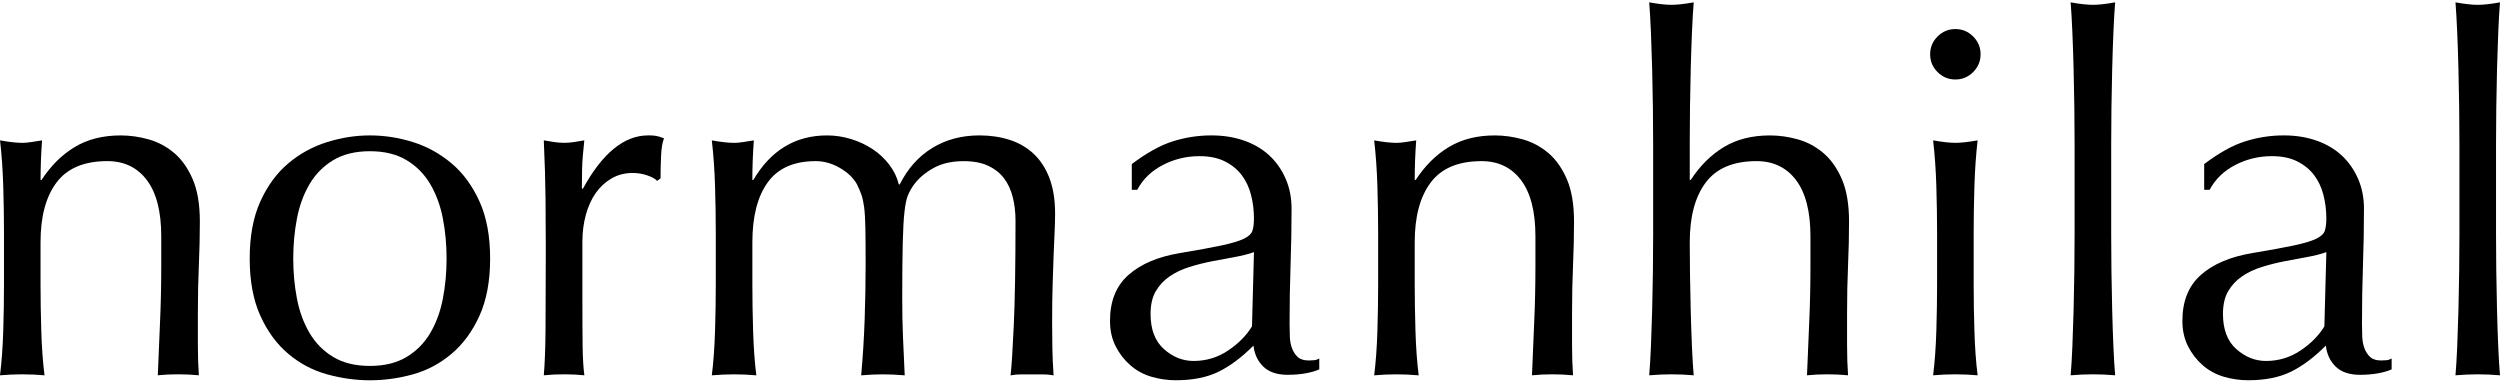
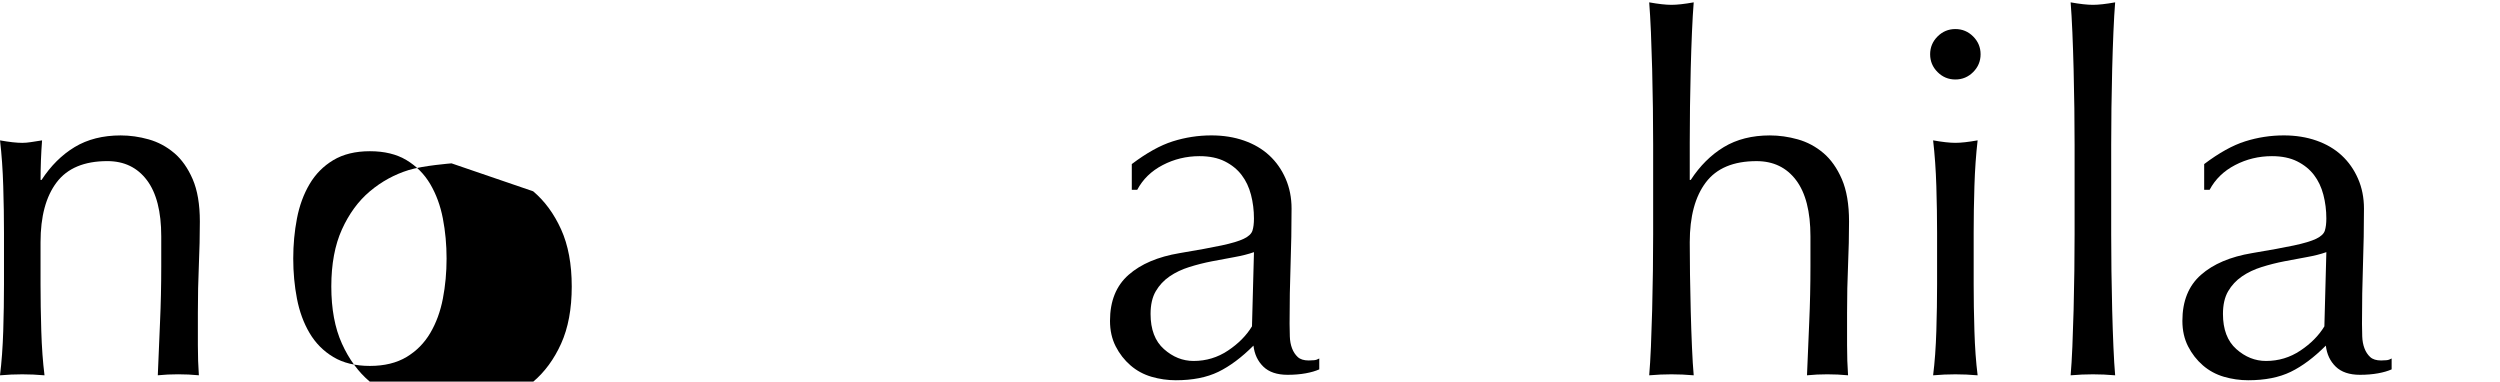
<svg xmlns="http://www.w3.org/2000/svg" id="Layer_1" viewBox="0 0 1341.42 204.74">
  <defs>
    <style>.cls-1{fill:none;}</style>
  </defs>
  <path class="cls-1" d="M1225.69,140.2c-4.07.8-8.09,1.82-12.08,3.05-3.98,1.24-7.52,2.92-10.62,5.04-3.1,2.12-5.57,4.78-7.43,7.96-1.86,3.18-2.79,7.26-2.79,12.21,0,8.32,2.39,14.6,7.17,18.84,4.78,4.25,10.09,6.37,15.93,6.37,6.72,0,12.87-1.86,18.45-5.57,5.57-3.71,9.86-8.05,12.87-13l1.06-39.81c-3.01,1.06-6.5,1.95-10.48,2.66-3.98.71-8.01,1.46-12.08,2.26Z" />
  <path class="cls-1" d="M650.27,140.2c-4.07.8-8.09,1.82-12.08,3.05-3.98,1.24-7.52,2.92-10.62,5.04-3.1,2.12-5.57,4.78-7.43,7.96-1.86,3.18-2.79,7.26-2.79,12.21,0,8.32,2.39,14.6,7.17,18.84,4.78,4.25,10.09,6.37,15.92,6.37,6.72,0,12.87-1.86,18.45-5.57,5.57-3.71,9.86-8.05,12.87-13l1.06-39.81c-3.01,1.06-6.5,1.95-10.48,2.66-3.98.71-8.01,1.46-12.08,2.26Z" />
  <path class="cls-1" d="M230.86,98.8c-3.18-5.39-7.43-9.69-12.74-12.87-5.31-3.18-11.86-4.78-19.64-4.78s-14.33,1.59-19.64,4.78c-5.31,3.19-9.55,7.48-12.74,12.87-3.18,5.4-5.44,11.55-6.77,18.45-1.33,6.9-1.99,14.07-1.99,21.5s.66,14.6,1.99,21.5c1.33,6.9,3.58,13.05,6.77,18.45,3.18,5.4,7.43,9.69,12.74,12.87,5.31,3.18,11.85,4.78,19.64,4.78s14.33-1.59,19.64-4.78c5.31-3.18,9.56-7.47,12.74-12.87,3.18-5.39,5.44-11.55,6.77-18.45,1.33-6.9,1.99-14.07,1.99-21.5s-.66-14.6-1.99-21.5c-1.33-6.9-3.58-13.05-6.77-18.45Z" />
-   <path d="M554.59,82.47c-3.63-3.36-7.92-5.84-12.87-7.43-4.96-1.59-10.35-2.39-16.19-2.39-9.55,0-18.01,2.26-25.35,6.77-7.34,4.51-13.14,11.02-17.39,19.51h-.53c-.89-3.72-2.57-7.21-5.04-10.48-2.48-3.27-5.44-6.06-8.89-8.36-3.45-2.3-7.3-4.11-11.55-5.44-4.25-1.33-8.58-1.99-13.01-1.99-16.99,0-30.17,7.96-39.55,23.89h-.53c0-7.08.27-14.15.8-21.23-2.3.36-4.29.66-5.97.93-1.68.27-3.23.4-4.64.4-3.01,0-6.99-.44-11.94-1.33.88,7.61,1.46,15.79,1.73,24.55.27,8.76.4,17.12.4,25.08v27.6c0,7.96-.13,16.32-.4,25.08-.27,8.76-.84,16.68-1.73,23.76,4.07-.36,8.05-.53,11.94-.53s7.87.17,11.94.53c-.89-7.08-1.46-15-1.72-23.76-.27-8.76-.4-17.12-.4-25.08v-22.56c0-13.8,2.74-24.51,8.23-32.12,5.48-7.61,14.07-11.41,25.74-11.41,4.42,0,8.71,1.19,12.87,3.58,4.16,2.39,7.21,5.27,9.16,8.63,1.06,2.12,1.9,4.07,2.52,5.84.62,1.77,1.1,4.03,1.46,6.77.35,2.74.57,6.46.66,11.15.09,4.69.13,11.19.13,19.51,0,9.73-.18,19.64-.53,29.73-.36,10.08-.98,20-1.86,29.73,4.07-.36,7.96-.53,11.68-.53s7.61.17,11.68.53c-.36-7.43-.66-14.29-.93-20.57-.27-6.28-.4-13.23-.4-20.84,0-12.56.09-22.43.27-29.59.17-7.17.48-12.74.93-16.72.44-3.98,1.06-6.94,1.86-8.89.8-1.95,1.9-3.89,3.32-5.84,2.48-3.36,5.93-6.28,10.35-8.76,4.42-2.47,9.82-3.72,16.19-3.72,5.31,0,9.73.84,13.27,2.52,3.54,1.68,6.37,3.94,8.49,6.77,2.12,2.83,3.67,6.2,4.64,10.09.97,3.89,1.46,8.05,1.46,12.48,0,24.07-.31,42.82-.93,56.27-.62,13.45-1.19,22.39-1.72,26.81,1.95-.36,3.89-.53,5.84-.53h11.41c1.95,0,3.89.17,5.84.53-.36-5.13-.58-9.91-.66-14.33-.09-4.42-.13-9.02-.13-13.8,0-7.78.09-14.64.27-20.57.17-5.93.35-11.23.53-15.92.17-4.69.35-8.8.53-12.34.17-3.54.26-6.81.26-9.82,0-7.43-1.02-13.8-3.05-19.11-2.04-5.31-4.87-9.64-8.49-13.01Z" />
  <path d="M93.43,82.08c-4.07-3.45-8.63-5.88-13.67-7.3-5.04-1.41-10.04-2.12-15-2.12-9.55,0-17.78,2.08-24.68,6.24-6.9,4.16-12.83,10.05-17.78,17.65h-.53c0-7.08.27-14.15.8-21.23-2.3.36-4.29.66-5.97.93-1.68.27-3.23.4-4.64.4-3.01,0-6.99-.44-11.94-1.33.88,7.61,1.46,15.79,1.72,24.55.27,8.76.4,17.12.4,25.08v27.6c0,7.96-.13,16.32-.4,25.08C1.46,186.39.88,194.31,0,201.38c4.07-.36,8.05-.53,11.94-.53s7.87.17,11.94.53c-.89-7.08-1.46-15-1.73-23.76-.26-8.76-.4-17.12-.4-25.08v-22.56c0-13.8,2.87-24.51,8.63-32.12,5.75-7.61,14.82-11.41,27.21-11.41,9.02,0,16.1,3.41,21.23,10.22,5.13,6.81,7.7,16.85,7.7,30.12v16.19c0,10.27-.22,20.26-.66,29.99-.44,9.73-.84,19.2-1.19,28.4,3.54-.36,7.17-.53,10.88-.53s7.61.17,11.15.53c-.18-2.48-.31-5.08-.4-7.83-.09-2.74-.13-5.53-.13-8.36v-17.25c0-9.02.17-17.56.53-25.61.35-8.05.53-15.88.53-23.49,0-9.2-1.29-16.76-3.85-22.69-2.57-5.93-5.89-10.62-9.95-14.07Z" />
  <path d="M702.29,193.42c-2.66,0-4.65-.62-5.97-1.86-1.33-1.24-2.35-2.79-3.05-4.65-.71-1.86-1.11-3.98-1.19-6.37-.09-2.39-.13-4.65-.13-6.77,0-11.15.17-21.72.53-31.72.35-9.99.53-20.04.53-30.12,0-5.84-1.06-11.19-3.18-16.06-2.12-4.86-5.04-9.02-8.76-12.47-3.72-3.45-8.23-6.1-13.54-7.96-5.31-1.86-11.15-2.79-17.52-2.79-7.08,0-13.98,1.06-20.7,3.18-6.73,2.12-14.07,6.2-22.03,12.21v13.8h2.92c3.01-5.66,7.56-10.09,13.67-13.27,6.1-3.18,12.69-4.78,19.77-4.78,5.31,0,9.82.93,13.54,2.79,3.72,1.86,6.72,4.29,9.02,7.3,2.3,3.01,3.98,6.55,5.04,10.62,1.06,4.07,1.59,8.32,1.59,12.74,0,2.65-.26,4.82-.8,6.5-.53,1.68-2.08,3.14-4.65,4.38-2.57,1.24-6.55,2.43-11.94,3.58-5.4,1.15-12.87,2.52-22.43,4.11-11.68,1.95-20.84,5.84-27.47,11.68-6.64,5.84-9.95,14.07-9.95,24.68,0,5.14,1.02,9.69,3.05,13.67,2.03,3.98,4.69,7.39,7.96,10.22,3.27,2.83,7.03,4.86,11.28,6.11,4.25,1.23,8.58,1.86,13.01,1.86,9.03,0,16.63-1.51,22.83-4.51,6.19-3.01,12.48-7.7,18.85-14.07.53,4.6,2.3,8.36,5.31,11.28,3.01,2.92,7.34,4.38,13.01,4.38,3.54,0,6.77-.27,9.69-.8,2.92-.53,5.35-1.24,7.3-2.12v-5.84c-.89.53-1.82.84-2.79.93-.97.09-1.9.13-2.79.13ZM671.77,175.11c-3.01,4.96-7.3,9.29-12.87,13-5.57,3.72-11.72,5.57-18.45,5.57-5.84,0-11.15-2.12-15.92-6.37-4.78-4.25-7.17-10.53-7.17-18.84,0-4.95.93-9.03,2.79-12.21,1.86-3.18,4.33-5.84,7.43-7.96,3.09-2.12,6.64-3.8,10.62-5.04,3.98-1.24,8-2.26,12.08-3.05,4.07-.8,8.1-1.55,12.08-2.26,3.98-.71,7.47-1.59,10.48-2.66l-1.06,39.81Z" />
-   <path d="M347.77,72.65c-12.92,0-24.6,9.56-35.03,28.67l-.53-.27c0-3.36.04-6.9.13-10.62.09-3.72.48-8.76,1.19-15.13-1.95.36-3.81.66-5.57.93-1.77.27-3.45.4-5.04.4-1.95,0-3.81-.13-5.57-.4-1.77-.26-3.63-.57-5.57-.93.53,11.68.84,22.03.93,31.05.09,9.02.13,16.99.13,23.89v8.49c0,15.04-.05,27.74-.13,38.09-.09,10.35-.4,18.54-.93,24.55,3.54-.36,7.25-.53,11.15-.53,3.54,0,7.08.17,10.62.53-.53-3.89-.84-8.98-.93-15.26-.09-6.28-.13-15.35-.13-27.2v-29.2c0-5.13.62-9.95,1.86-14.47,1.24-4.51,3.01-8.4,5.31-11.68,2.3-3.27,5.13-5.88,8.49-7.83,3.36-1.95,7.17-2.92,11.41-2.92,2.65,0,5.26.44,7.83,1.33,2.56.89,4.29,1.86,5.18,2.92l1.86-1.33c0-3.54.09-7.47.27-11.81.17-4.33.71-7.56,1.59-9.69-1.77-.71-3.23-1.15-4.38-1.33-1.15-.17-2.52-.27-4.11-.27Z" />
-   <path d="M242.28,87.65c-6.2-5.22-13.1-9.02-20.7-11.41-7.61-2.39-15.31-3.58-23.09-3.58s-15.26,1.19-22.96,3.58c-7.7,2.39-14.64,6.2-20.84,11.41-6.19,5.22-11.19,12.03-15,20.44-3.81,8.41-5.71,18.62-5.71,30.66s1.9,22.25,5.71,30.66c3.8,8.41,8.8,15.22,15,20.44,6.19,5.22,13.14,8.89,20.84,11.01,7.7,2.12,15.35,3.19,22.96,3.19s15.48-1.06,23.09-3.19c7.61-2.12,14.51-5.79,20.7-11.01,6.19-5.22,11.19-12.03,15-20.44,3.8-8.4,5.71-18.62,5.71-30.66s-1.9-22.25-5.71-30.66c-3.81-8.4-8.8-15.22-15-20.44ZM237.63,160.24c-1.33,6.9-3.58,13.05-6.77,18.45-3.18,5.4-7.43,9.69-12.74,12.87-5.31,3.18-11.86,4.78-19.64,4.78s-14.33-1.59-19.64-4.78c-5.31-3.18-9.55-7.47-12.74-12.87-3.18-5.39-5.44-11.55-6.77-18.45-1.33-6.9-1.99-14.07-1.99-21.5s.66-14.6,1.99-21.5c1.33-6.9,3.58-13.05,6.77-18.45,3.18-5.39,7.43-9.69,12.74-12.87,5.31-3.18,11.85-4.78,19.64-4.78s14.33,1.59,19.64,4.78c5.31,3.19,9.56,7.48,12.74,12.87,3.18,5.4,5.44,11.55,6.77,18.45,1.33,6.9,1.99,14.07,1.99,21.5s-.66,14.6-1.99,21.5Z" />
+   <path d="M242.28,87.65s-15.26,1.19-22.96,3.58c-7.7,2.39-14.64,6.2-20.84,11.41-6.19,5.22-11.19,12.03-15,20.44-3.81,8.41-5.71,18.62-5.71,30.66s1.9,22.25,5.71,30.66c3.8,8.41,8.8,15.22,15,20.44,6.19,5.22,13.14,8.89,20.84,11.01,7.7,2.12,15.35,3.19,22.96,3.19s15.48-1.06,23.09-3.19c7.61-2.12,14.51-5.79,20.7-11.01,6.19-5.22,11.19-12.03,15-20.44,3.8-8.4,5.71-18.62,5.71-30.66s-1.9-22.25-5.71-30.66c-3.81-8.4-8.8-15.22-15-20.44ZM237.63,160.24c-1.33,6.9-3.58,13.05-6.77,18.45-3.18,5.4-7.43,9.69-12.74,12.87-5.31,3.18-11.86,4.78-19.64,4.78s-14.33-1.59-19.64-4.78c-5.31-3.18-9.55-7.47-12.74-12.87-3.18-5.39-5.44-11.55-6.77-18.45-1.33-6.9-1.99-14.07-1.99-21.5s.66-14.6,1.99-21.5c1.33-6.9,3.58-13.05,6.77-18.45,3.18-5.39,7.43-9.69,12.74-12.87,5.31-3.18,11.85-4.78,19.64-4.78s14.33,1.59,19.64,4.78c5.31,3.19,9.56,7.48,12.74,12.87,3.18,5.4,5.44,11.55,6.77,18.45,1.33,6.9,1.99,14.07,1.99,21.5s-.66,14.6-1.99,21.5Z" />
  <path d="M1059.41,99.86c.27-8.76.84-16.94,1.72-24.55-4.96.89-8.94,1.33-11.94,1.33s-6.99-.44-11.94-1.33c.88,7.61,1.46,15.79,1.73,24.55.27,8.76.4,17.12.4,25.08v27.6c0,7.96-.13,16.32-.4,25.08-.27,8.76-.84,16.68-1.73,23.76,4.07-.36,8.05-.53,11.94-.53s7.87.17,11.94.53c-.89-7.08-1.46-15-1.72-23.76-.27-8.76-.4-17.12-.4-25.08v-27.6c0-7.96.13-16.32.4-25.08Z" />
  <path d="M1132.93,58.06c.09-7.08.22-14.07.4-20.97.17-6.9.4-13.49.66-19.77.27-6.28.57-11.63.93-16.06-4.96.89-8.94,1.33-11.94,1.33s-6.99-.44-11.94-1.33c.35,4.42.66,9.78.93,16.06.27,6.28.48,12.87.66,19.77.17,6.9.31,13.89.4,20.97.09,7.08.13,13.63.13,19.64v48.04c0,6.02-.05,12.57-.13,19.64-.09,7.08-.22,14.07-.4,20.97-.18,6.9-.4,13.45-.66,19.64-.27,6.2-.58,11.33-.93,15.39,4.07-.36,8.05-.53,11.94-.53s7.87.17,11.94.53c-.36-4.07-.66-9.2-.93-15.39-.26-6.19-.49-12.74-.66-19.64-.18-6.9-.31-13.89-.4-20.97-.09-7.07-.13-13.62-.13-19.64v-48.04c0-6.01.04-12.56.13-19.64Z" />
-   <path d="M830.75,82.08c-4.07-3.45-8.63-5.88-13.67-7.3-5.04-1.41-10.04-2.12-15-2.12-9.55,0-17.78,2.08-24.68,6.24-6.9,4.16-12.83,10.05-17.78,17.65h-.53c0-7.08.26-14.15.8-21.23-2.3.36-4.29.66-5.97.93-1.68.27-3.23.4-4.64.4-3.01,0-6.99-.44-11.94-1.33.88,7.61,1.46,15.79,1.73,24.55.26,8.76.4,17.12.4,25.08v27.6c0,7.96-.13,16.32-.4,25.08-.27,8.76-.84,16.68-1.73,23.76,4.07-.36,8.05-.53,11.94-.53s7.87.17,11.94.53c-.89-7.08-1.46-15-1.73-23.76-.26-8.76-.4-17.12-.4-25.08v-22.56c0-13.8,2.87-24.51,8.63-32.12,5.75-7.61,14.82-11.41,27.21-11.41,9.02,0,16.1,3.41,21.23,10.22,5.13,6.81,7.7,16.85,7.7,30.12v16.19c0,10.27-.22,20.26-.66,29.99-.44,9.73-.84,19.2-1.19,28.4,3.54-.36,7.17-.53,10.88-.53s7.61.17,11.15.53c-.18-2.48-.31-5.08-.4-7.83-.09-2.74-.13-5.53-.13-8.36v-17.25c0-9.02.17-17.56.53-25.61.35-8.05.53-15.88.53-23.49,0-9.2-1.29-16.76-3.85-22.69-2.57-5.93-5.89-10.62-9.95-14.07Z" />
-   <path d="M1339.82,166.35c-.18-6.9-.31-13.89-.4-20.97-.09-7.07-.13-13.62-.13-19.64v-48.04c0-6.01.04-12.56.13-19.64.09-7.08.22-14.07.4-20.97.18-6.9.4-13.49.66-19.77.26-6.28.57-11.63.93-16.06-4.96.89-8.94,1.33-11.94,1.33s-6.99-.44-11.94-1.33c.35,4.42.66,9.78.93,16.06.27,6.28.49,12.87.66,19.77.17,6.9.31,13.89.4,20.97.09,7.08.13,13.63.13,19.64v48.04c0,6.02-.05,12.57-.13,19.64-.09,7.08-.22,14.07-.4,20.97-.18,6.9-.4,13.45-.66,19.64-.27,6.2-.58,11.33-.93,15.39,4.07-.36,8.05-.53,11.94-.53s7.87.17,11.94.53c-.36-4.07-.66-9.2-.93-15.39-.27-6.19-.49-12.74-.66-19.64Z" />
  <path d="M1277.72,193.42c-2.65,0-4.64-.62-5.97-1.86-1.33-1.24-2.35-2.79-3.05-4.65-.71-1.86-1.11-3.98-1.2-6.37-.09-2.39-.13-4.65-.13-6.77,0-11.15.17-21.72.53-31.72.35-9.99.53-20.04.53-30.12,0-5.84-1.06-11.19-3.19-16.06-2.12-4.86-5.04-9.02-8.76-12.47-3.72-3.45-8.23-6.1-13.54-7.96-5.31-1.86-11.15-2.79-17.52-2.79-7.08,0-13.98,1.06-20.7,3.18-6.73,2.12-14.07,6.2-22.03,12.21v13.8h2.92c3.01-5.66,7.56-10.09,13.67-13.27s12.69-4.78,19.77-4.78c5.31,0,9.82.93,13.54,2.79s6.72,4.29,9.02,7.3c2.3,3.01,3.98,6.55,5.04,10.62,1.06,4.07,1.59,8.32,1.59,12.74,0,2.65-.27,4.82-.8,6.5-.53,1.68-2.08,3.14-4.65,4.38-2.57,1.24-6.55,2.43-11.94,3.58-5.4,1.15-12.87,2.52-22.43,4.11-11.68,1.95-20.84,5.84-27.47,11.68-6.63,5.84-9.95,14.07-9.95,24.68,0,5.14,1.02,9.69,3.05,13.67,2.03,3.98,4.69,7.39,7.96,10.22,3.27,2.83,7.03,4.86,11.28,6.11,4.25,1.23,8.58,1.86,13.01,1.86,9.03,0,16.63-1.51,22.83-4.51,6.19-3.01,12.47-7.7,18.84-14.07.53,4.6,2.3,8.36,5.31,11.28,3.01,2.92,7.34,4.38,13.01,4.38,3.54,0,6.77-.27,9.69-.8,2.92-.53,5.35-1.24,7.3-2.12v-5.84c-.89.53-1.82.84-2.79.93-.98.09-1.9.13-2.79.13ZM1247.19,175.11c-3.01,4.96-7.3,9.29-12.87,13-5.57,3.72-11.72,5.57-18.45,5.57-5.84,0-11.15-2.12-15.93-6.37-4.78-4.25-7.17-10.53-7.17-18.84,0-4.95.93-9.03,2.79-12.21,1.86-3.18,4.33-5.84,7.43-7.96,3.09-2.12,6.64-3.8,10.62-5.04,3.98-1.24,8-2.26,12.08-3.05,4.07-.8,8.09-1.55,12.08-2.26,3.98-.71,7.47-1.59,10.48-2.66l-1.06,39.81Z" />
  <path d="M978.33,82.08c-4.07-3.45-8.63-5.88-13.67-7.3-5.04-1.41-10.04-2.12-15-2.12-9.55,0-17.78,2.08-24.68,6.24-6.9,4.16-12.83,10.05-17.78,17.65h-.53v-20.17c0-5.84.04-12.21.13-19.11.09-6.9.22-13.76.4-20.57.17-6.81.4-13.31.66-19.51.27-6.19.57-11.5.93-15.93-4.95.89-8.94,1.33-11.94,1.33s-6.99-.44-11.94-1.33c.35,4.42.66,9.78.93,16.06.26,6.28.48,12.87.66,19.77.17,6.9.31,13.89.4,20.97.09,7.08.13,13.63.13,19.64v48.04c0,6.02-.04,12.57-.13,19.64-.09,7.08-.22,14.07-.4,20.97-.18,6.9-.4,13.45-.66,19.64-.27,6.2-.58,11.33-.93,15.39,4.07-.36,8.05-.53,11.94-.53s7.87.17,11.94.53c-.36-3.89-.66-8.93-.93-15.13-.27-6.19-.49-12.61-.66-19.24-.18-6.64-.31-13.23-.4-19.77-.09-6.54-.13-12.3-.13-17.25,0-13.8,2.87-24.51,8.63-32.12,5.75-7.61,14.82-11.41,27.2-11.41,9.03,0,16.1,3.41,21.23,10.22,5.13,6.81,7.7,16.85,7.7,30.12v16.19c0,10.27-.22,20.26-.66,29.99-.44,9.73-.84,19.2-1.19,28.4,3.54-.36,7.17-.53,10.88-.53s7.61.17,11.15.53c-.18-2.48-.31-5.08-.4-7.83-.09-2.74-.13-5.53-.13-8.36v-17.25c0-9.02.17-17.56.53-25.61.35-8.05.53-15.88.53-23.49,0-9.2-1.29-16.76-3.85-22.69-2.57-5.93-5.89-10.62-9.95-14.07Z" />
  <path d="M1049.19,15.59c-3.72,0-6.9,1.33-9.56,3.98-2.65,2.65-3.98,5.84-3.98,9.55s1.33,6.9,3.98,9.55c2.65,2.66,5.84,3.98,9.56,3.98s6.9-1.33,9.55-3.98c2.65-2.65,3.98-5.84,3.98-9.55s-1.33-6.9-3.98-9.55c-2.65-2.65-5.84-3.98-9.55-3.98Z" />
</svg>